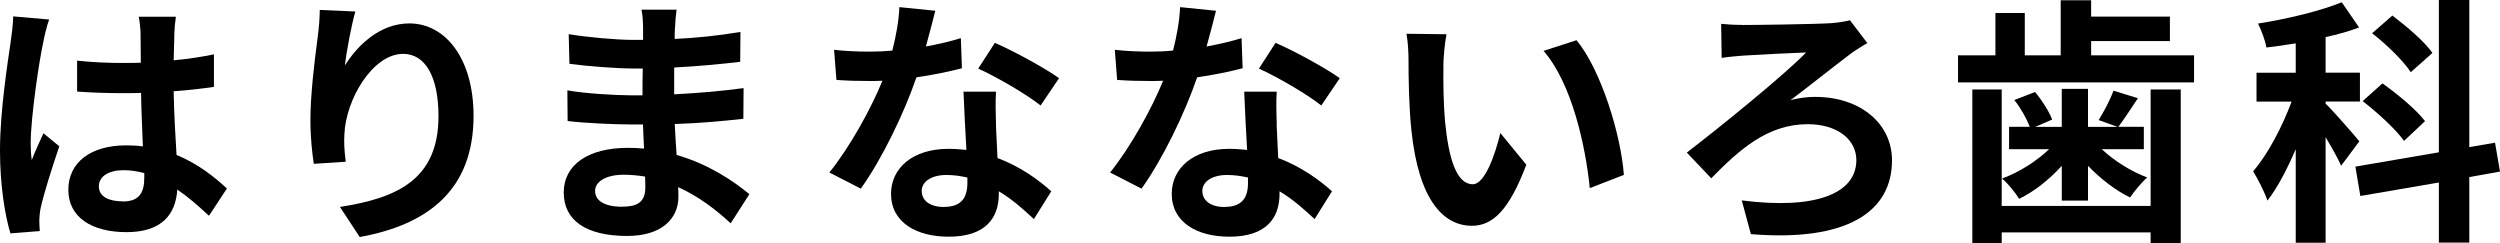
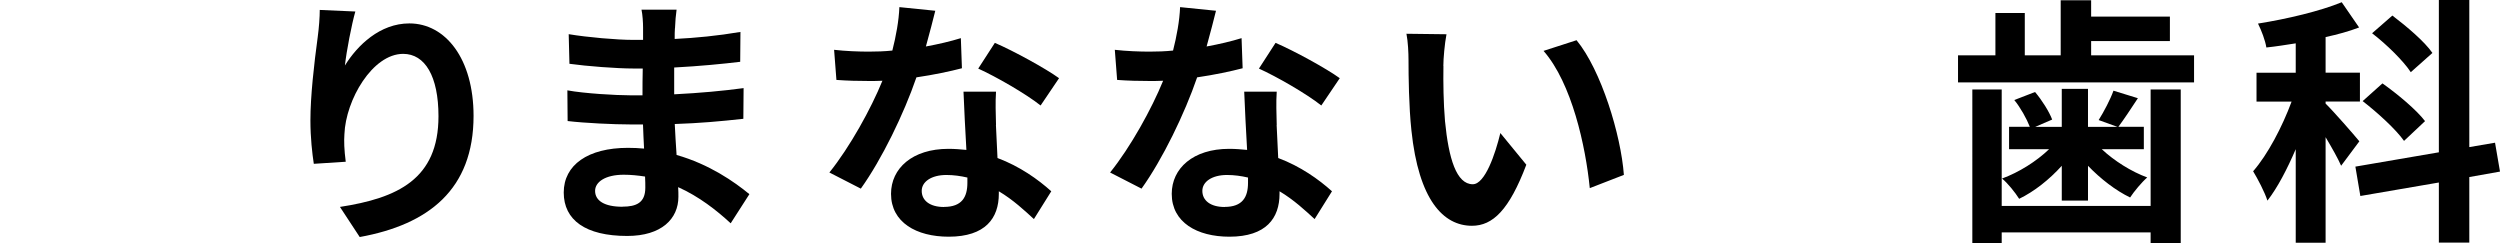
<svg xmlns="http://www.w3.org/2000/svg" id="_レイヤー_2" width="302.18" height="29.38" viewBox="0 0 302.18 29.38">
-   <path d="M5.22,5.15c-.47,2.1-1.51,9.02-1.51,12.16,0,.63.03,1.41.13,2.04.41-1.1.94-2.17,1.41-3.24l1.92,1.57c-.88,2.58-1.89,5.78-2.26,7.48-.09.44-.16,1.13-.16,1.48,0,.31.03.85.06,1.29l-3.55.28c-.66-2.2-1.26-5.78-1.26-10.05C0,13.42.94,7.48,1.29,5.06c.13-.88.28-2.07.31-3.08l4.34.38c-.25.63-.63,2.23-.72,2.8ZM21.08,4.05c-.03.69-.06,1.85-.09,3.24,1.73-.16,3.36-.41,4.87-.72v3.93c-1.51.22-3.14.41-4.87.53.06,3.05.22,5.56.35,7.7,2.61,1.07,4.59,2.67,6.09,4.05l-2.17,3.3c-1.32-1.23-2.58-2.32-3.83-3.17-.19,3.02-1.89,5.15-6.13,5.15s-7.04-1.82-7.04-5.12,2.7-5.37,6.97-5.37c.72,0,1.41.03,2.04.13-.06-1.95-.19-4.24-.22-6.47-.75.03-1.51.03-2.23.03-1.85,0-3.64-.06-5.5-.19v-3.74c1.79.19,3.61.28,5.5.28.72,0,1.48,0,2.2-.03,0-1.54-.03-2.83-.03-3.49,0-.47-.09-1.45-.22-2.07h4.49c-.09.6-.16,1.35-.19,2.04ZM14.86,24.35c1.92,0,2.58-1.01,2.58-2.86v-.57c-.82-.22-1.67-.35-2.51-.35-1.79,0-2.98.75-2.98,1.95,0,1.29,1.26,1.82,2.92,1.82Z" />
  <path d="M41.69,7.92c1.51-2.45,4.24-5.09,7.79-5.09,4.37,0,7.76,4.27,7.76,11.18,0,8.89-5.44,13.13-13.76,14.64l-2.39-3.64c6.97-1.07,11.91-3.36,11.91-10.96,0-4.84-1.63-7.54-4.27-7.54-3.71,0-6.94,5.56-7.1,9.71-.06.85-.03,1.85.16,3.33l-3.86.25c-.19-1.23-.41-3.14-.41-5.25,0-2.92.44-6.82.88-10.05.16-1.19.25-2.45.25-3.3l4.3.19c-.44,1.54-1.07,4.78-1.26,6.53Z" />
  <path d="M81.58,3.42c-.03.31-.03.79-.03,1.29,2.58-.13,5.18-.38,7.95-.85l-.03,3.61c-2.07.25-4.93.53-7.98.69v3.24c3.17-.16,5.84-.41,8.39-.75l-.03,3.71c-2.83.31-5.28.53-8.29.63.06,1.19.13,2.48.22,3.74,3.96,1.13,6.98,3.24,8.8,4.74l-2.26,3.52c-1.7-1.57-3.83-3.24-6.35-4.37.03.44.03.82.03,1.16,0,2.67-2.04,4.74-6.19,4.74-5.03,0-7.67-1.92-7.67-5.25s2.92-5.4,7.76-5.4c.66,0,1.32.03,1.95.09-.06-.97-.09-1.98-.13-2.92h-1.63c-1.82,0-5.4-.16-7.48-.41l-.03-3.71c2.04.38,5.91.6,7.57.6h1.51c0-1.04,0-2.17.03-3.24h-1.16c-1.98,0-5.62-.28-7.7-.57l-.09-3.58c2.26.38,5.84.69,7.76.69h1.23v-1.48c0-.6-.06-1.57-.19-2.17h4.24c-.09.63-.16,1.41-.19,2.23ZM75.24,24.98c1.67,0,2.76-.47,2.76-2.29,0-.35,0-.79-.03-1.35-.85-.13-1.7-.22-2.58-.22-2.23,0-3.46.88-3.46,1.95,0,1.19,1.13,1.92,3.3,1.92Z" />
  <path d="M111.9,5.62c1.54-.28,3.02-.63,4.24-1.01l.13,3.64c-1.45.38-3.39.79-5.5,1.1-1.51,4.4-4.18,9.9-6.72,13.45l-3.8-1.95c2.48-3.08,5.03-7.7,6.41-11.09-.57.03-1.1.03-1.63.03-1.29,0-2.58-.03-3.93-.13l-.28-3.64c1.35.16,3.02.22,4.18.22.94,0,1.89-.03,2.86-.13.44-1.73.79-3.61.85-5.25l4.34.44c-.25,1.01-.66,2.61-1.13,4.3ZM120.38,15.11c.03.91.13,2.42.19,3.99,2.7,1.01,4.9,2.58,6.5,4.02l-2.1,3.36c-1.1-1.01-2.51-2.33-4.24-3.36v.31c0,2.92-1.6,5.18-6.06,5.18-3.9,0-6.97-1.73-6.97-5.18,0-3.08,2.58-5.44,6.94-5.44.75,0,1.45.06,2.17.13-.13-2.32-.28-5.12-.35-7.04h3.93c-.09,1.32-.03,2.64,0,4.02ZM114.1,25.01c2.17,0,2.83-1.19,2.83-2.92v-.63c-.82-.19-1.67-.31-2.54-.31-1.82,0-2.98.82-2.98,1.92,0,1.16.97,1.95,2.7,1.95ZM118.24,8.29l2.01-3.11c2.26.97,6.16,3.11,7.76,4.27l-2.23,3.3c-1.82-1.44-5.4-3.49-7.54-4.46Z" />
  <path d="M145.83,5.62c1.54-.28,3.02-.63,4.24-1.01l.13,3.64c-1.45.38-3.39.79-5.5,1.1-1.51,4.4-4.18,9.9-6.72,13.45l-3.8-1.95c2.48-3.08,5.03-7.7,6.41-11.09-.57.03-1.1.03-1.63.03-1.29,0-2.58-.03-3.93-.13l-.28-3.64c1.35.16,3.02.22,4.18.22.94,0,1.89-.03,2.86-.13.44-1.73.79-3.61.85-5.25l4.34.44c-.25,1.01-.66,2.61-1.13,4.3ZM154.31,15.11c.03.91.13,2.42.19,3.99,2.7,1.01,4.9,2.58,6.5,4.02l-2.1,3.36c-1.1-1.01-2.51-2.33-4.24-3.36v.31c0,2.92-1.6,5.18-6.06,5.18-3.9,0-6.97-1.73-6.97-5.18,0-3.08,2.58-5.44,6.94-5.44.75,0,1.45.06,2.17.13-.13-2.32-.28-5.12-.35-7.04h3.93c-.09,1.32-.03,2.64,0,4.02ZM148.02,25.01c2.17,0,2.83-1.19,2.83-2.92v-.63c-.82-.19-1.67-.31-2.54-.31-1.82,0-2.98.82-2.98,1.92,0,1.16.97,1.95,2.7,1.95ZM152.17,8.29l2.01-3.11c2.26.97,6.16,3.11,7.76,4.27l-2.23,3.3c-1.82-1.44-5.4-3.49-7.54-4.46Z" />
  <path d="M174.47,7.98c-.03,2.04,0,4.4.19,6.66.44,4.52,1.38,7.63,3.36,7.63,1.48,0,2.73-3.68,3.33-6.19l3.14,3.83c-2.07,5.47-4.05,7.38-6.57,7.38-3.46,0-6.44-3.11-7.32-11.53-.31-2.89-.35-6.57-.35-8.48,0-.88-.06-2.23-.25-3.2l4.84.06c-.22,1.13-.38,2.95-.38,3.83ZM196.28,21.14l-4.12,1.6c-.5-5.06-2.17-12.69-5.59-16.59l3.99-1.29c2.98,3.61,5.37,11.47,5.72,16.27Z" />
-   <path d="M210.6,3.02c1.7,0,8.7-.09,10.75-.22.72-.06,1.67-.19,2.26-.35l2.1,2.76c-.57.31-1.29.79-1.73,1.07-1.82,1.35-4.84,3.77-7.57,5.84,1.04-.31,2.2-.41,2.98-.41,5.53,0,9.3,3.27,9.3,7.67,0,6.22-5.44,9.87-17.06,8.92l-1.1-4.08c8.7,1.13,13.85-.72,13.85-4.87,0-2.48-2.29-4.34-5.88-4.34-4.87,0-8.29,3.11-11.66,6.54l-2.95-3.11c4.18-3.2,11.94-9.52,14.42-12.1-1.73.06-6.1.28-7.6.38-.79.06-1.92.16-2.61.28l-.06-4.12c.5.06,1.51.13,2.54.13Z" />
  <path d="M265.2,6.69v3.27h-28.53v-3.27h4.52V1.57h3.55v5.12h4.34V.03h3.68v1.98h9.52v2.95h-9.52v1.73h12.44ZM259.95,10.81h3.64v18.57h-3.64v-1.29h-18v1.29h-3.55V10.81h3.55v14.08h18v-14.08ZM249.21,20.04c-1.51,1.67-3.33,3.11-5.15,3.99-.47-.75-1.38-1.89-2.07-2.45,2.04-.75,4.15-2.07,5.69-3.55h-4.84v-2.7h2.51c-.38-.97-1.13-2.33-1.88-3.24l2.51-.97c.85,1.01,1.7,2.36,2.07,3.33l-2.04.88h3.2v-4.59h3.17v4.59h3.55l-2.26-.82c.63-1.01,1.41-2.48,1.79-3.55l2.95.91c-.85,1.29-1.67,2.54-2.36,3.46h3.08v2.7h-5.09c1.51,1.41,3.55,2.7,5.5,3.42-.66.57-1.6,1.7-2.07,2.42-1.76-.85-3.58-2.26-5.09-3.83v4.21h-3.17v-4.21Z" />
  <path d="M282.98,20.04c-.38-.88-1.13-2.2-1.88-3.46v12.76h-3.61v-11.31c-1.04,2.42-2.2,4.65-3.42,6.22-.35-1.07-1.16-2.61-1.73-3.55,1.76-2.01,3.52-5.37,4.65-8.42h-4.24v-3.49h4.74v-3.55c-1.23.19-2.39.38-3.55.5-.13-.85-.6-2.07-1.01-2.89,3.58-.57,7.51-1.51,10.12-2.58l2.1,3.05c-1.23.47-2.61.85-4.05,1.16v4.3h4.15v3.49h-4.15v.25c.91.88,3.49,3.83,4.08,4.56l-2.2,2.95ZM298.47,21.4v7.92h-3.68v-7.26l-9.49,1.63-.6-3.55,10.09-1.73V0h3.68v17.78l3.11-.53.6,3.49-3.71.66ZM290.58,17.03c-.97-1.38-3.17-3.39-5-4.81l2.39-2.14c1.79,1.26,4.12,3.2,5.15,4.56l-2.54,2.39ZM291.4,8.73c-.88-1.35-2.92-3.36-4.68-4.71l2.45-2.14c1.7,1.29,3.9,3.14,4.84,4.52l-2.61,2.32Z" />
</svg>